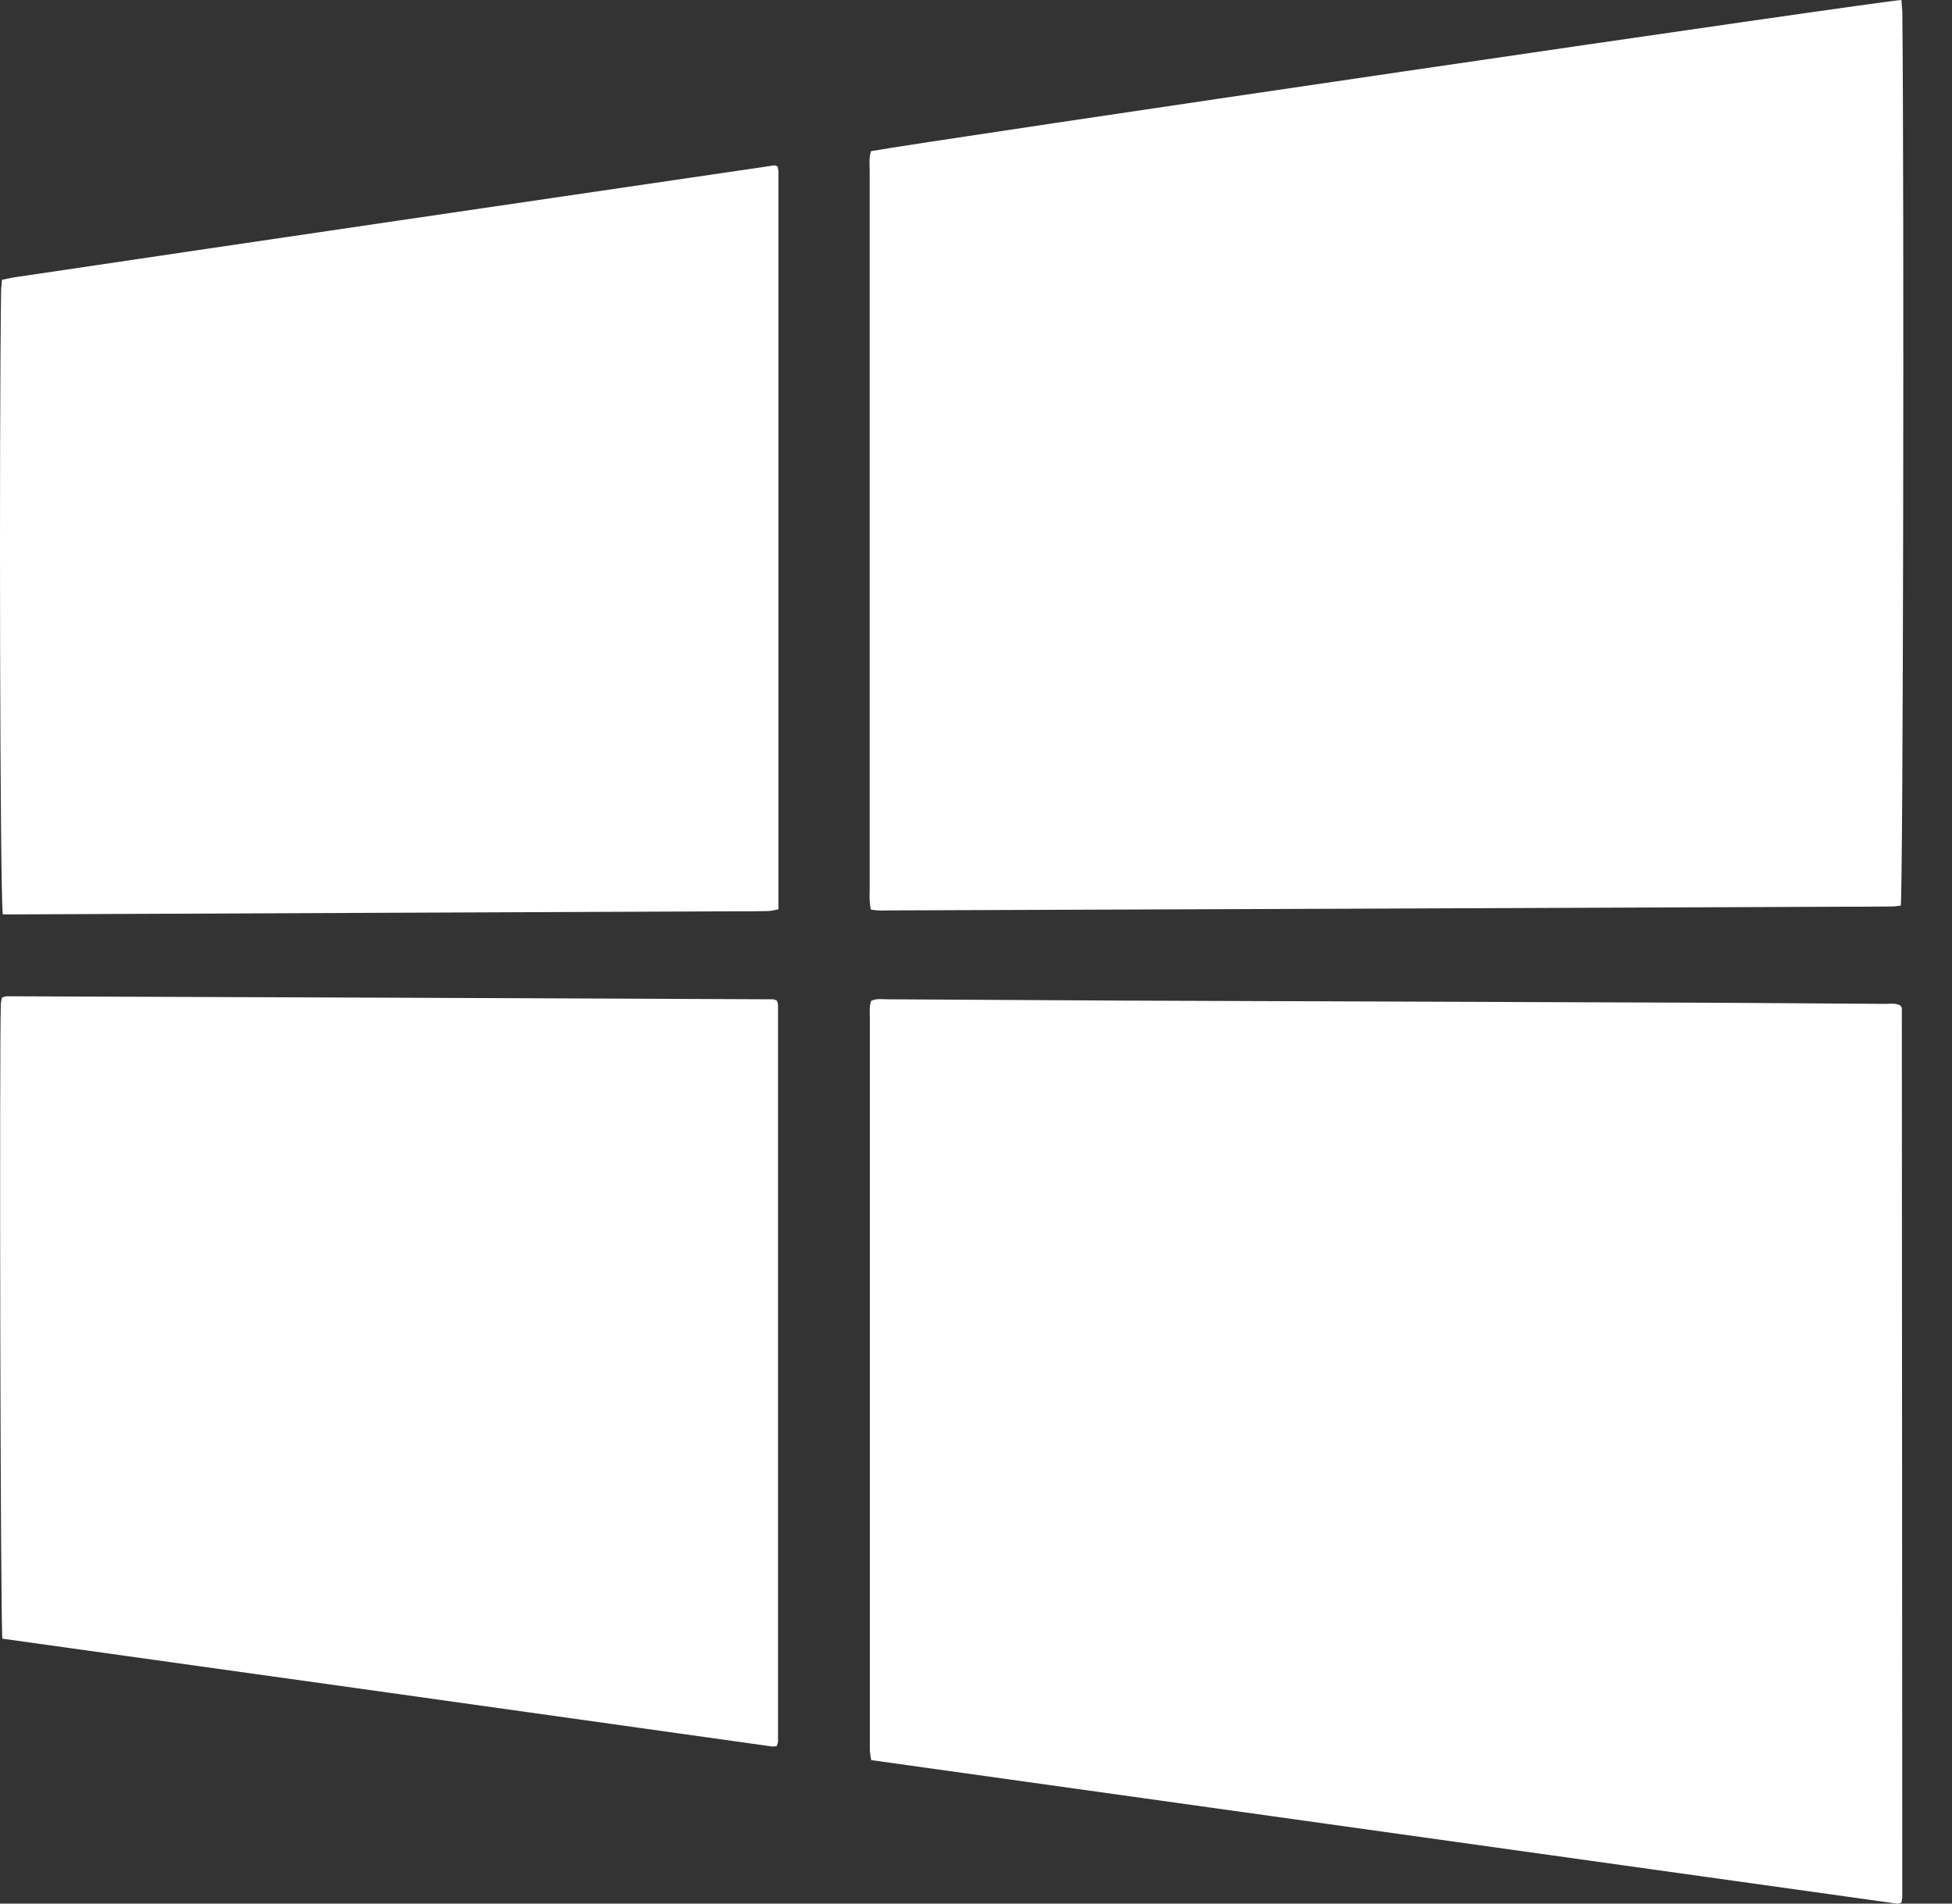
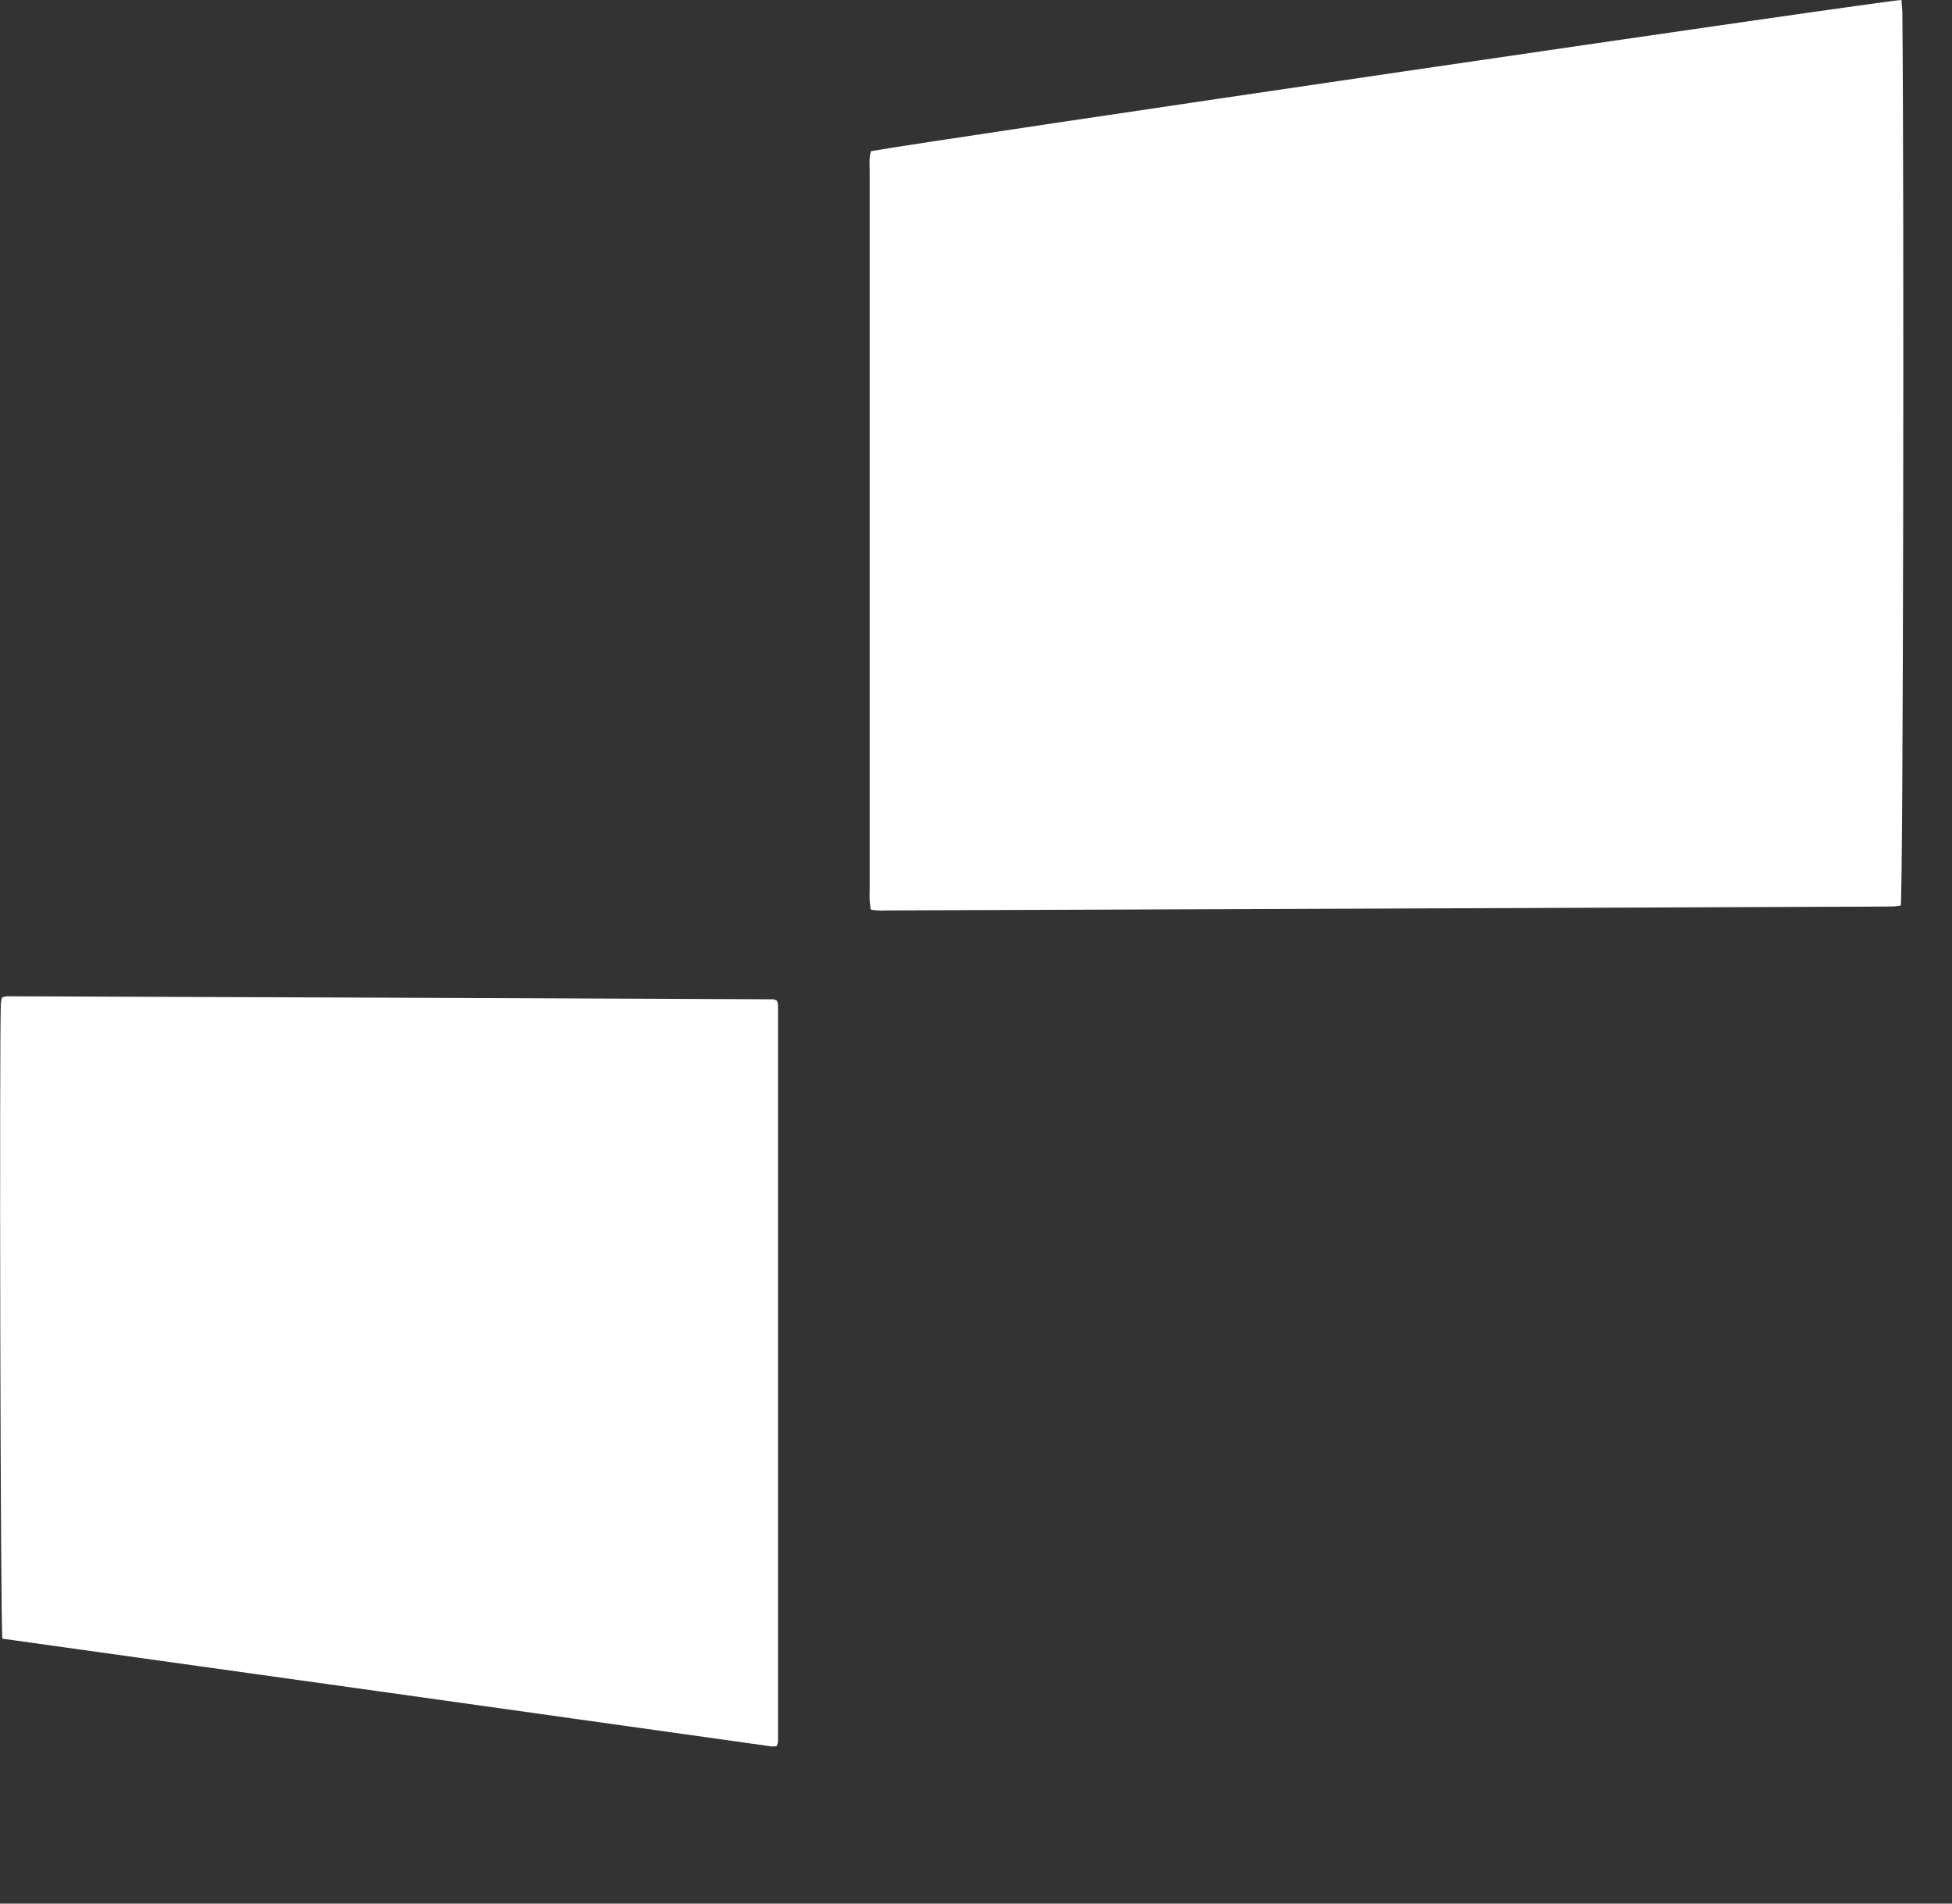
<svg xmlns="http://www.w3.org/2000/svg" width="40" height="39" viewBox="0 0 40 39" fill="none">
  <rect x="0" y="0" width="40" height="39" fill="#333333" stroke="none" />
  <path d="M17.848 3.097C19.116 2.869 38.659 0 38.964 0C38.968 0.081 38.977 0.157 38.982 0.237C39.022 3.978 38.999 18.213 38.95 18.553C38.896 18.558 38.838 18.571 38.784 18.571C38.426 18.576 38.072 18.576 37.713 18.576C31.227 18.603 24.737 18.63 18.251 18.652C18.121 18.652 17.991 18.665 17.843 18.634C17.834 18.567 17.825 18.509 17.821 18.451C17.816 18.37 17.821 18.29 17.821 18.204C17.821 13.304 17.821 8.404 17.821 3.504C17.821 3.374 17.803 3.244 17.848 3.097Z" fill="white" />
-   <path d="M38.941 20.599C38.955 20.621 38.972 20.639 38.972 20.657C38.977 26.725 38.977 32.793 38.981 38.861C38.981 38.902 38.968 38.942 38.964 38.982C38.928 38.991 38.896 39.005 38.87 39C31.868 38.02 24.867 37.04 17.852 36.06C17.839 35.988 17.83 35.93 17.825 35.872C17.821 35.809 17.825 35.751 17.825 35.688C17.825 30.748 17.825 25.808 17.825 20.867C17.825 20.746 17.807 20.625 17.852 20.505C17.964 20.451 18.076 20.473 18.188 20.473C19.829 20.482 21.465 20.491 23.105 20.5C26.861 20.514 30.618 20.527 34.378 20.541C35.795 20.545 37.211 20.558 38.623 20.567C38.726 20.567 38.838 20.545 38.941 20.599Z" fill="white" />
  <path d="M0.049 33.572C0.008 33.276 -0.014 21.404 0.017 20.581C0.017 20.532 0.031 20.482 0.04 20.438C0.08 20.424 0.111 20.411 0.138 20.411C5.369 20.428 10.604 20.451 15.835 20.473C15.862 20.473 15.889 20.487 15.92 20.5C15.929 20.532 15.943 20.558 15.943 20.59C15.943 25.62 15.943 30.649 15.943 35.679C15.943 35.706 15.925 35.738 15.916 35.773C15.875 35.778 15.835 35.787 15.799 35.778C10.555 35.04 5.306 34.306 0.049 33.572Z" fill="white" />
-   <path d="M0.058 18.733C-0.001 18.392 -0.019 9.017 0.022 5.979C0.022 5.898 0.035 5.817 0.04 5.732C0.17 5.706 0.286 5.679 0.407 5.665C5.557 4.9 10.712 4.144 15.867 3.388C15.884 3.383 15.902 3.401 15.934 3.41C15.938 3.441 15.952 3.482 15.952 3.522C15.952 8.552 15.952 13.586 15.952 18.63C15.871 18.643 15.804 18.665 15.736 18.665C15.544 18.67 15.351 18.67 15.158 18.67C10.241 18.692 5.324 18.71 0.403 18.733C0.291 18.737 0.179 18.733 0.058 18.733Z" fill="white" />
</svg>